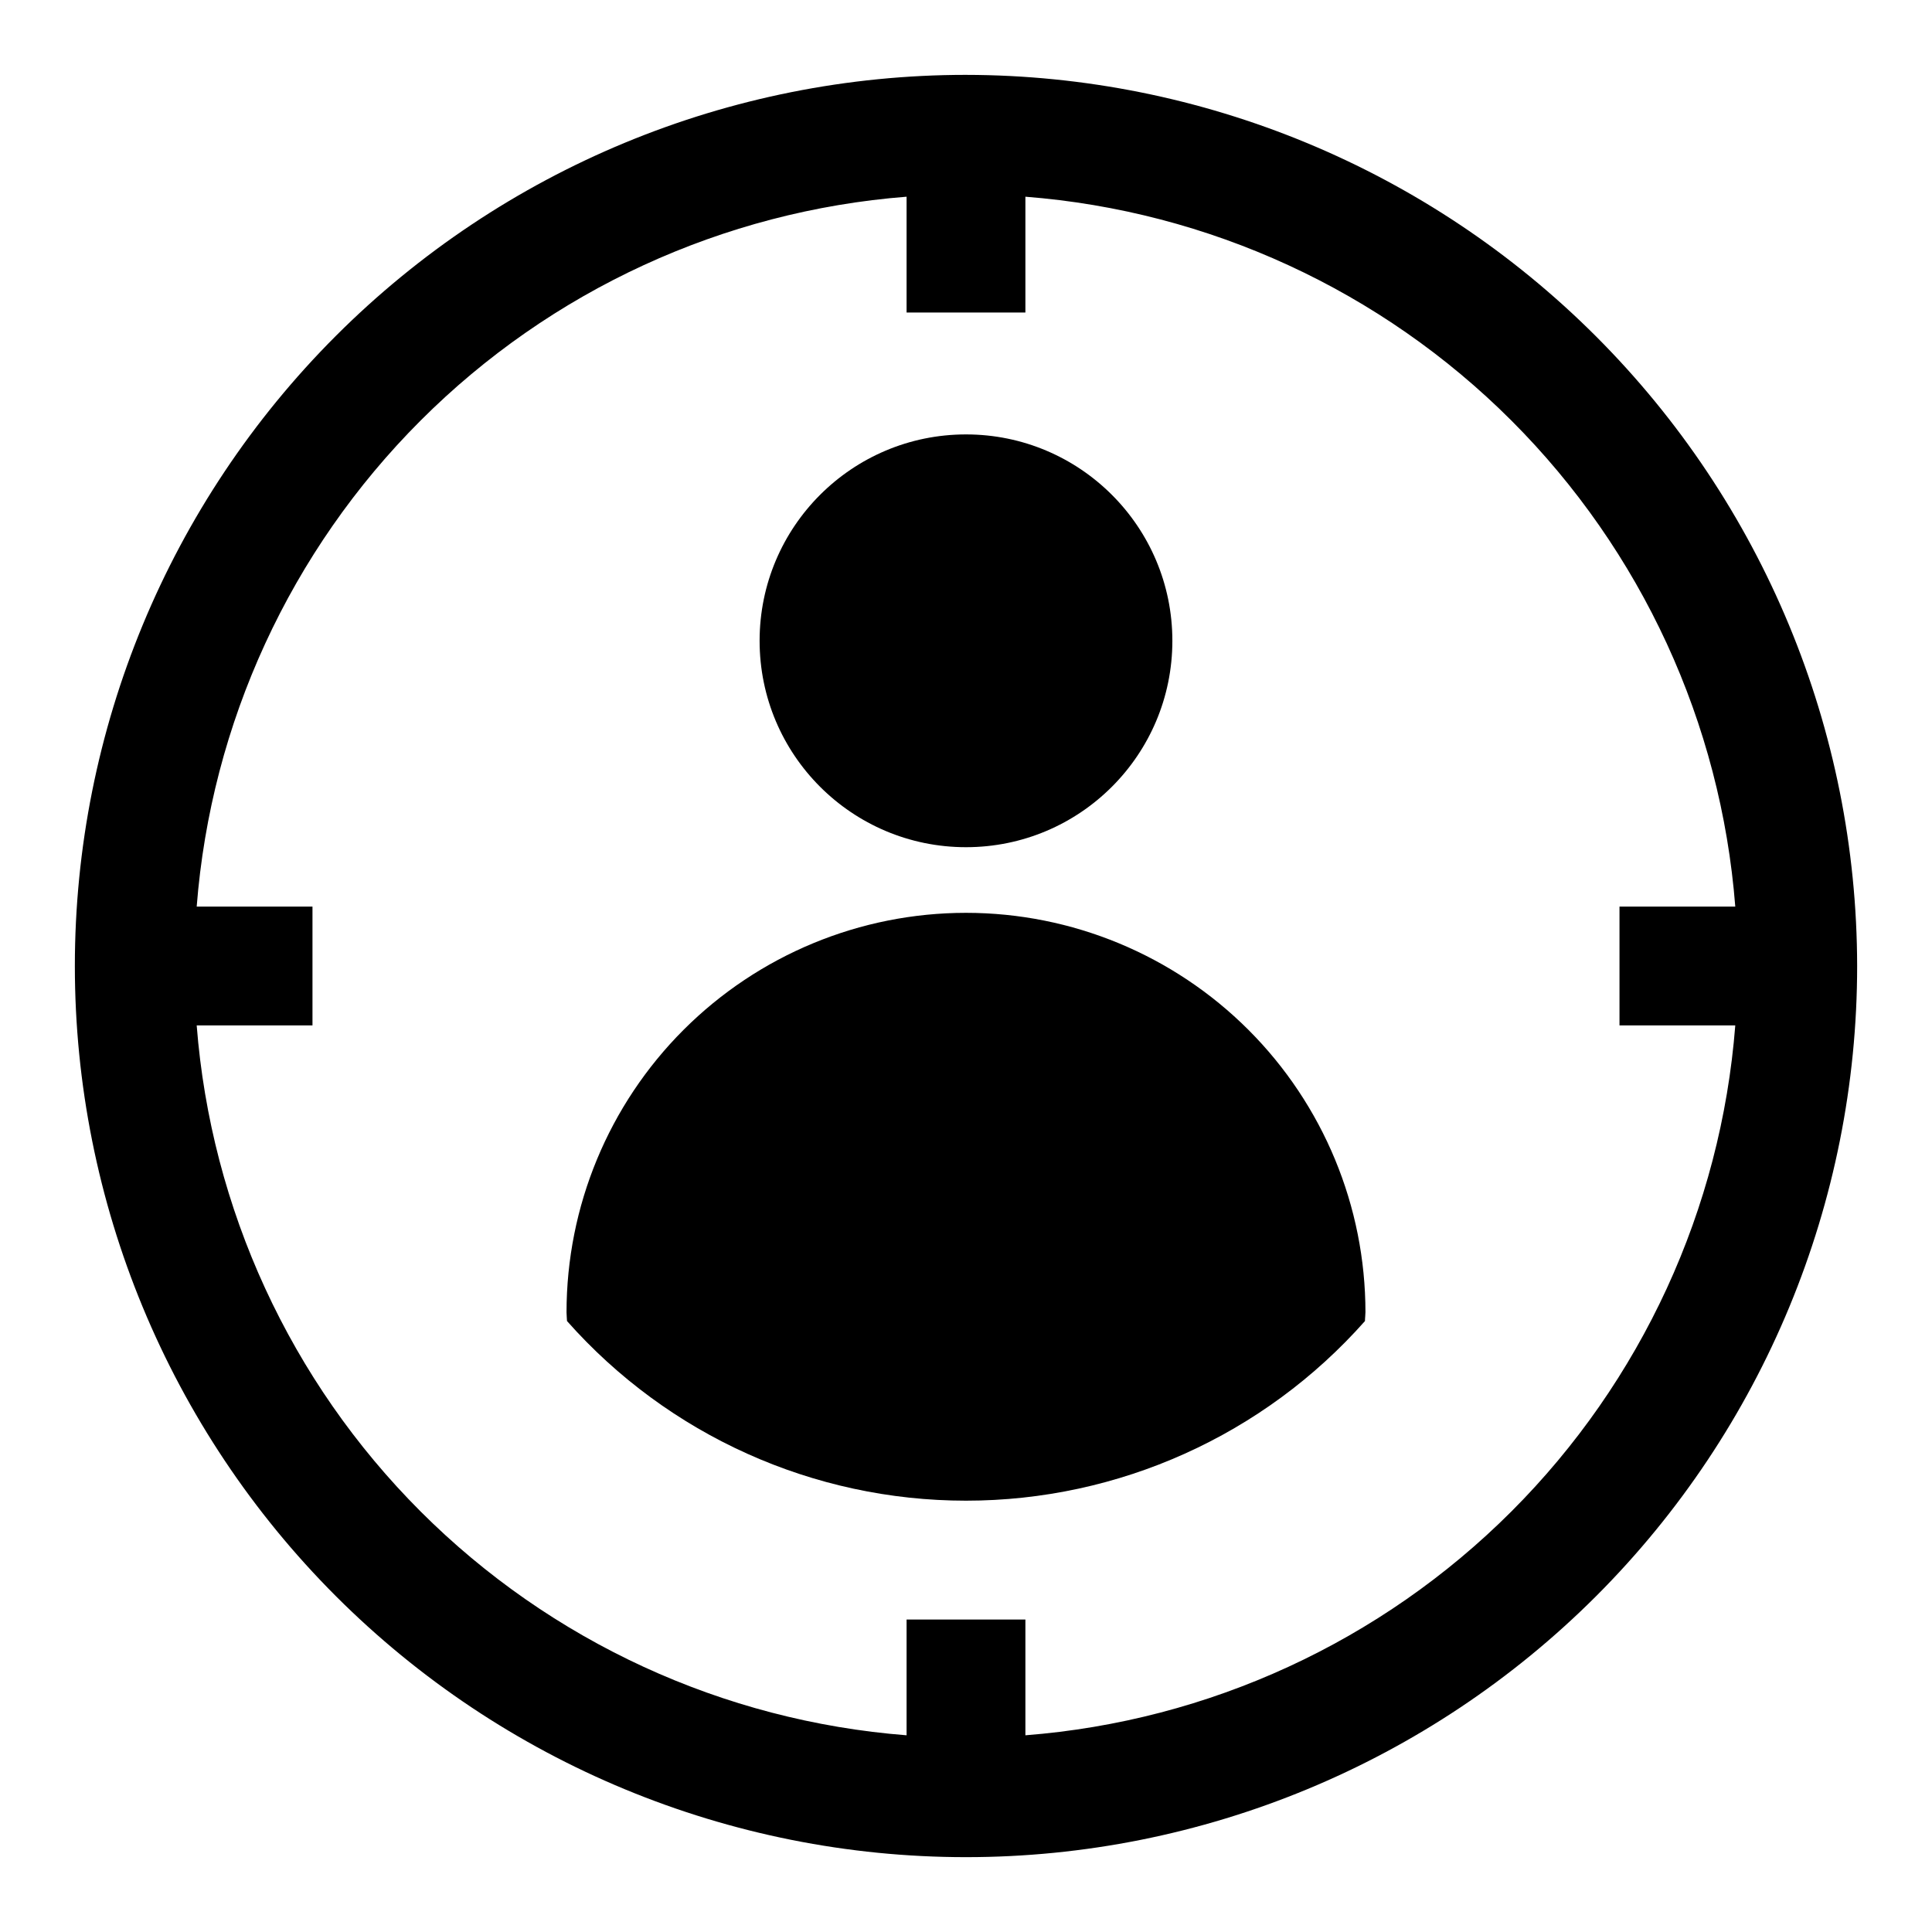
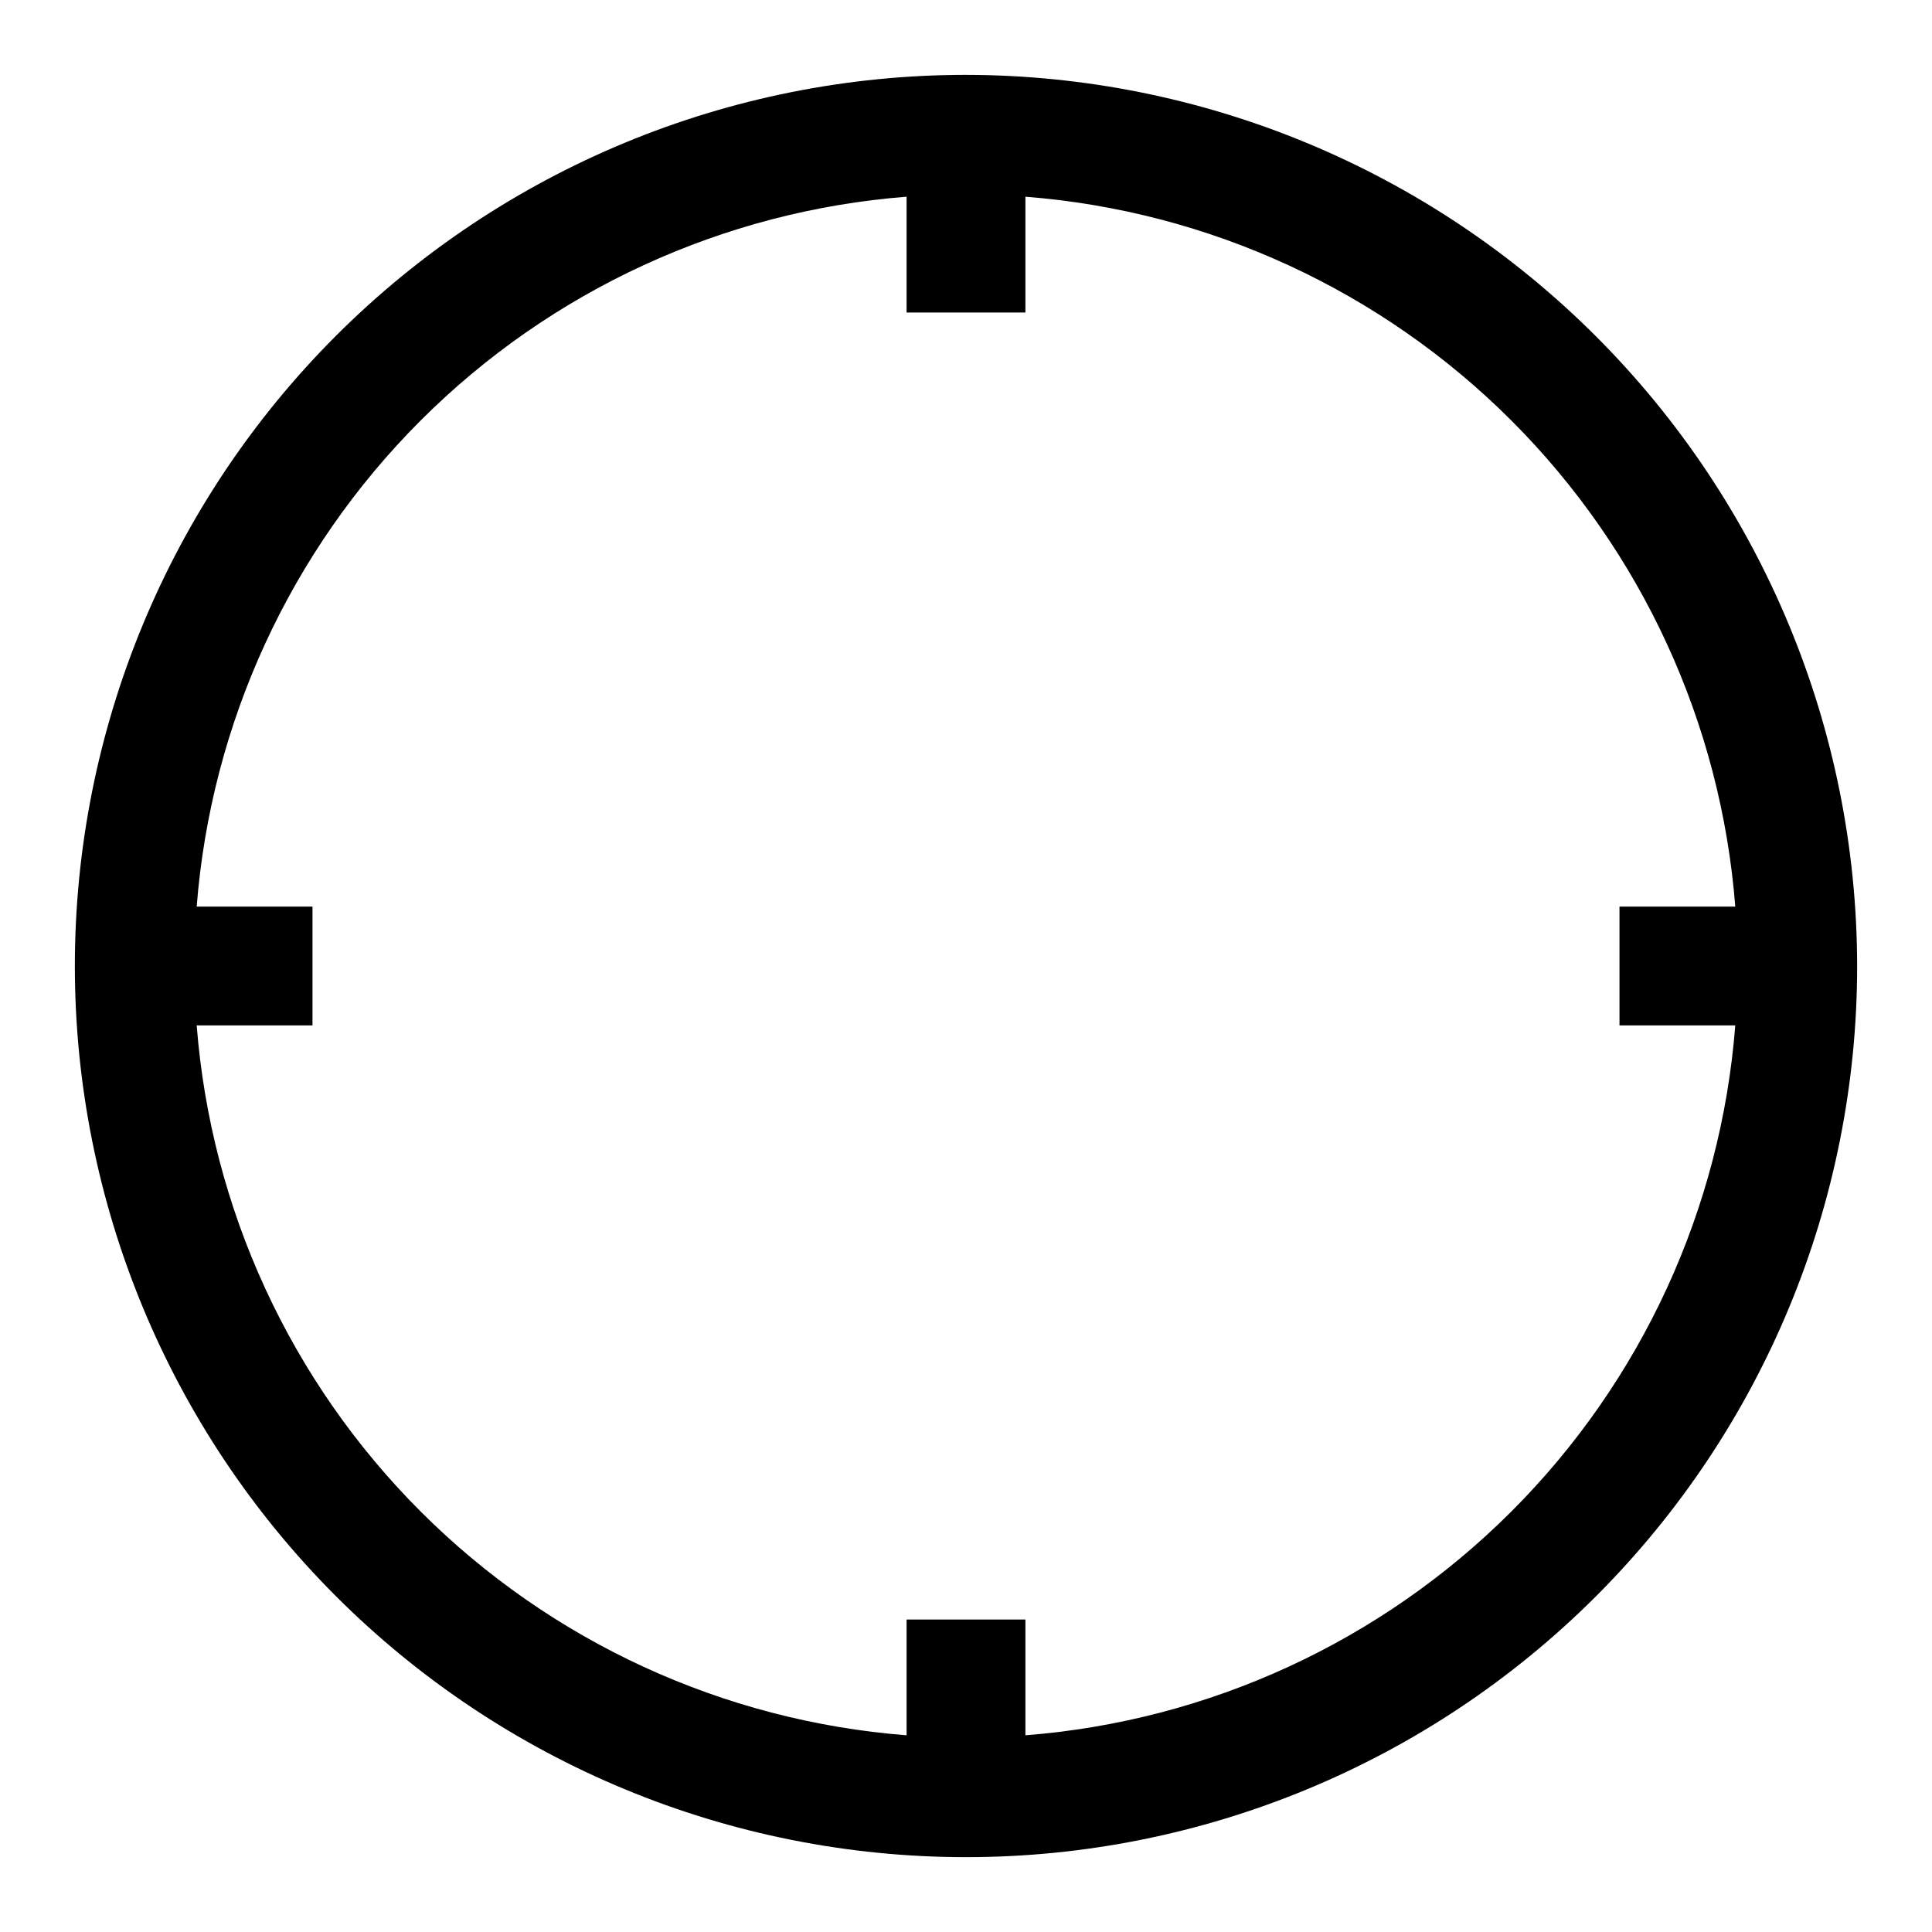
<svg xmlns="http://www.w3.org/2000/svg" fill="#000000" width="800px" height="800px" version="1.1" viewBox="144 144 512 512">
  <g>
    <path d="m400 163.84c-62.637 0-122.7 24.883-166.99 69.172-44.289 44.289-69.172 104.36-69.172 166.99 0 62.633 24.883 122.7 69.172 166.99 44.289 44.289 104.36 69.172 166.99 69.172 62.633 0 122.7-24.883 166.99-69.172 44.289-44.289 69.172-104.36 69.172-166.99-0.07-62.613-24.977-122.64-69.25-166.91-44.273-44.273-104.3-69.176-166.91-69.25zm15.742 440.03v-30.684h-31.488v30.684c-48.629-3.793-94.309-24.832-128.8-59.324-34.492-34.492-55.531-80.168-59.328-128.8h30.684v-31.488h-30.684c3.797-48.629 24.836-94.309 59.328-128.8 34.488-34.492 80.168-55.531 128.8-59.328v30.684h31.488v-30.684c48.633 3.797 94.309 24.836 128.8 59.328 34.492 34.488 55.531 80.168 59.324 128.8h-30.684v31.488h30.684c-3.793 48.633-24.832 94.309-59.324 128.8-34.492 34.492-80.168 55.531-128.8 59.324z" />
-     <path d="m454.69 313.82c0 30.207-24.484 54.695-54.691 54.695s-54.695-24.488-54.695-54.695c0-30.207 24.488-54.695 54.695-54.695s54.691 24.488 54.691 54.695" />
-     <path d="m400 385.91c-28.078 0.004-55 11.16-74.852 31.012-19.855 19.852-31.008 46.777-31.012 74.852 0 0.789 0.109 1.574 0.125 2.312v0.004c26.805 30.273 65.301 47.605 105.74 47.605 40.434 0 78.93-17.332 105.73-47.605 0-0.77 0.125-1.574 0.125-2.312l0.004-0.004c-0.008-28.074-11.16-55-31.012-74.852-19.852-19.852-46.777-31.008-74.852-31.012z" />
  </g>
</svg>